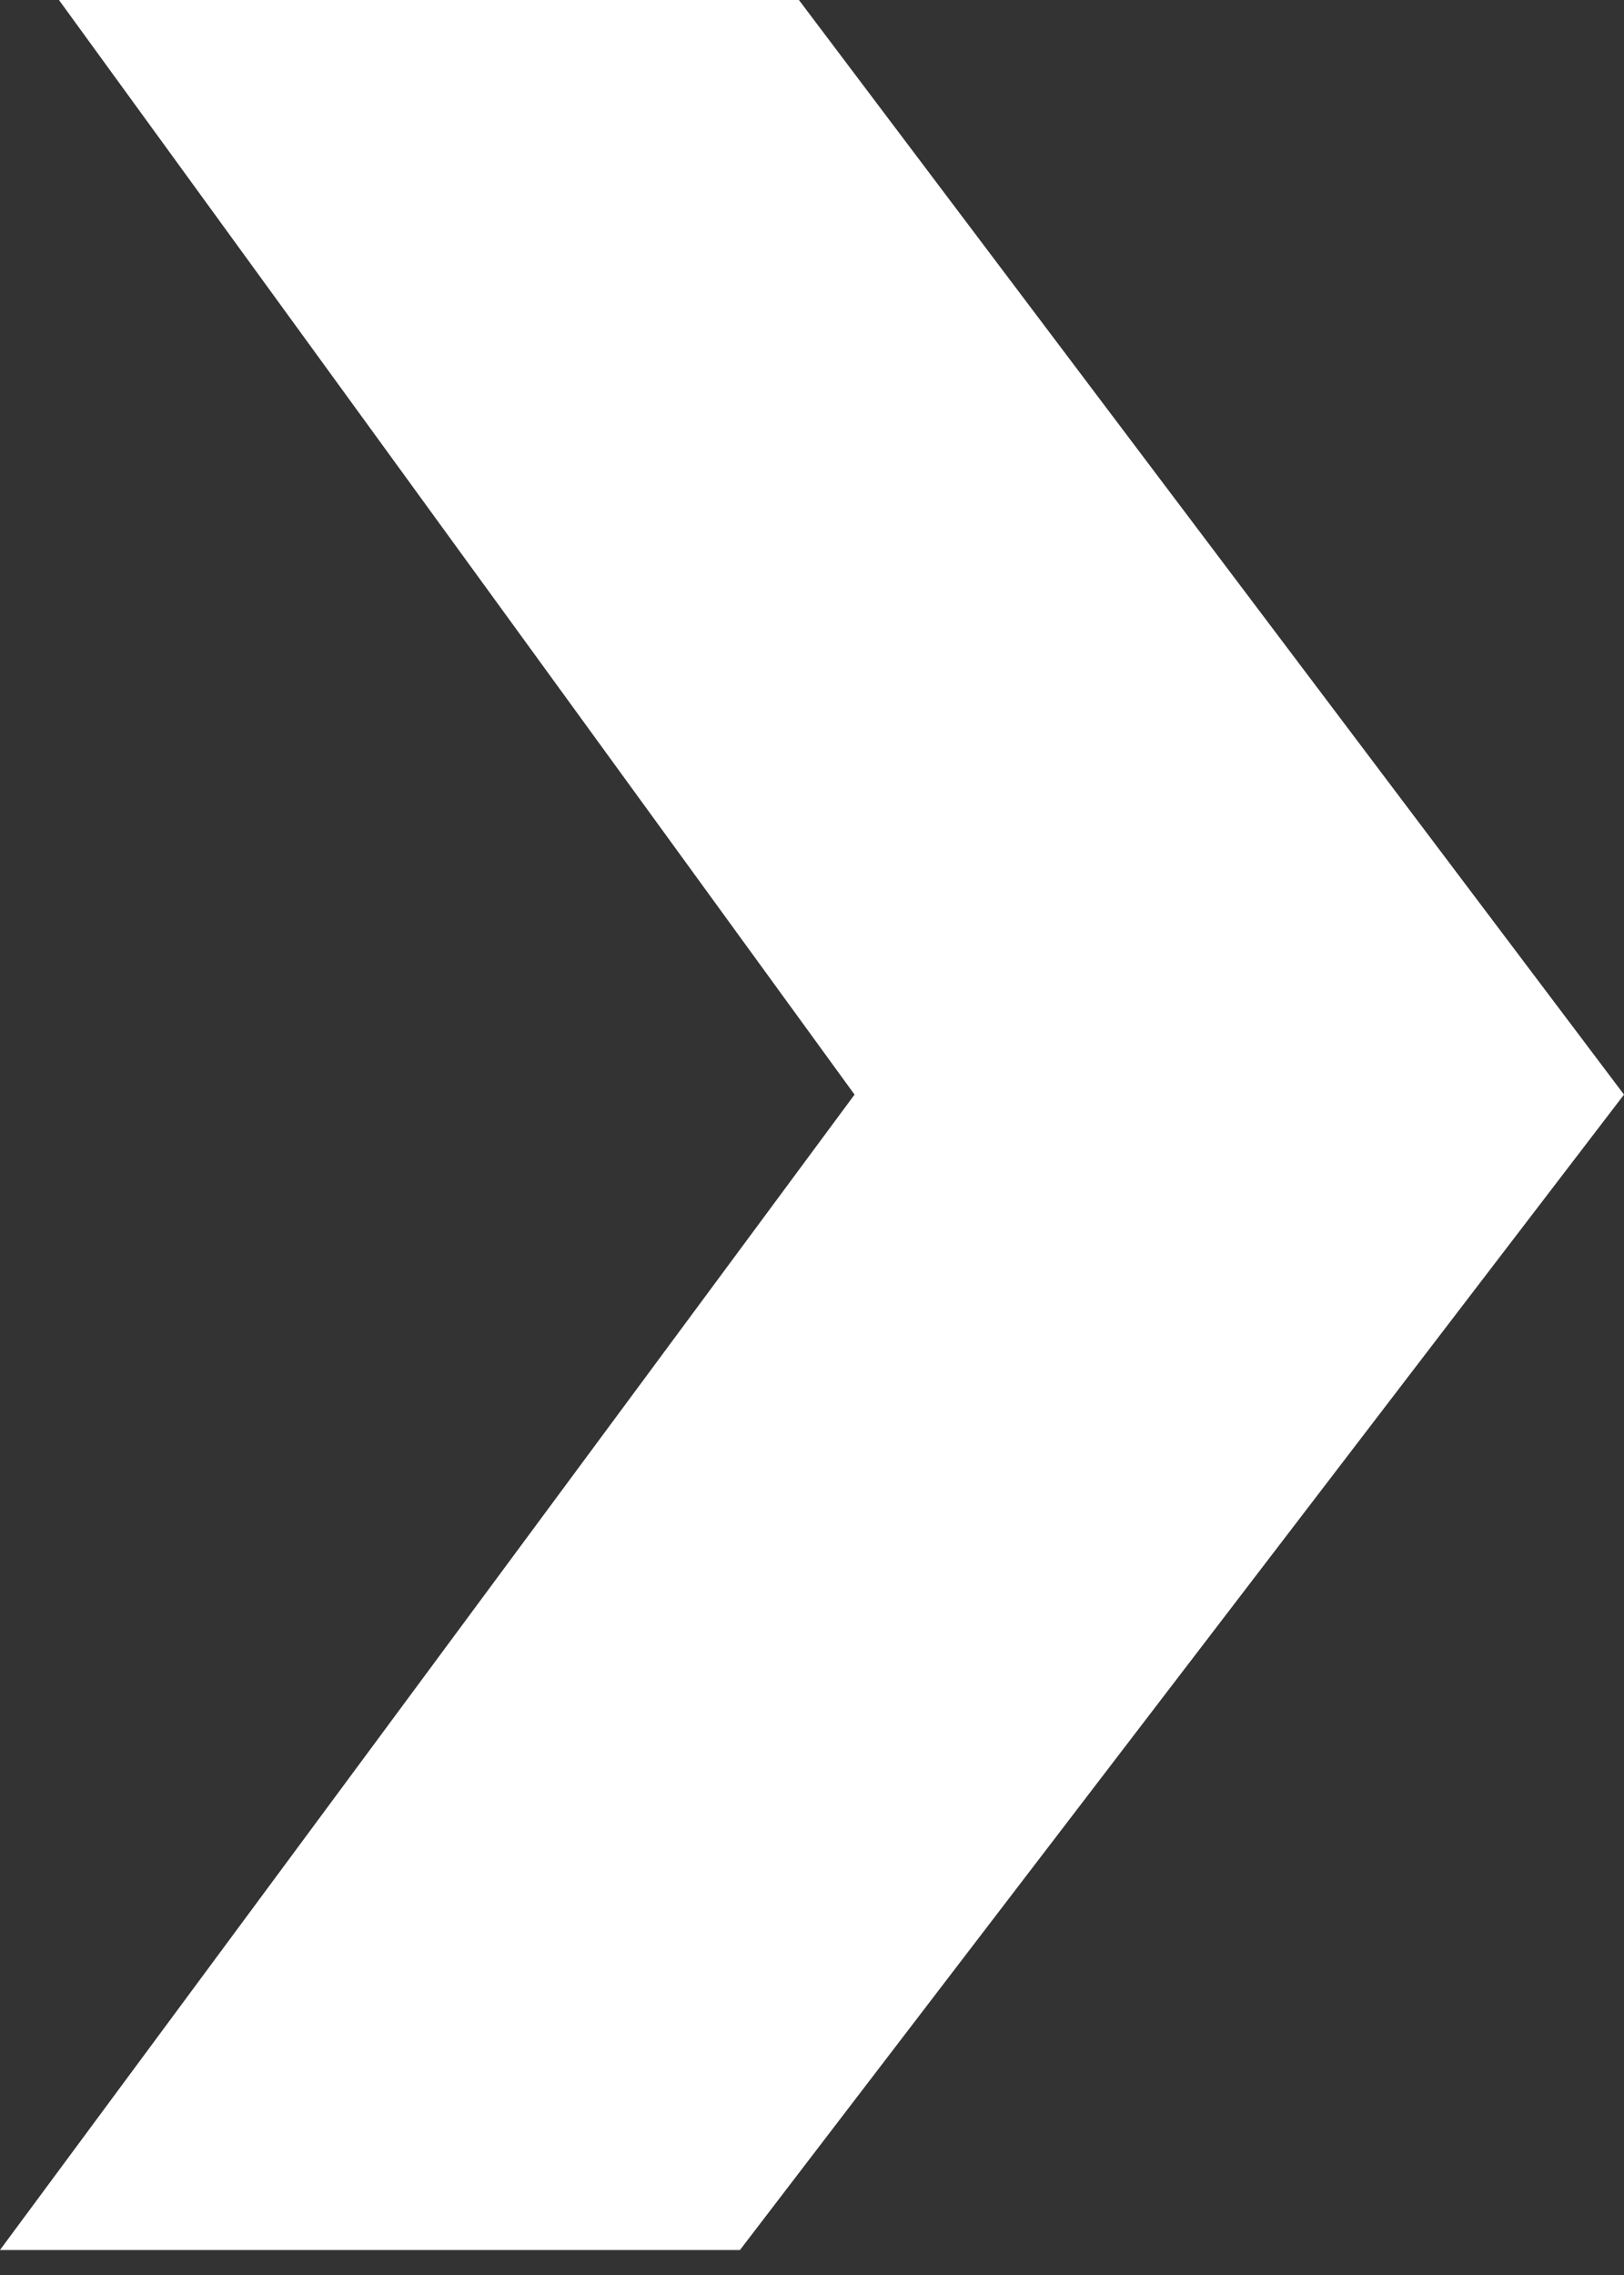
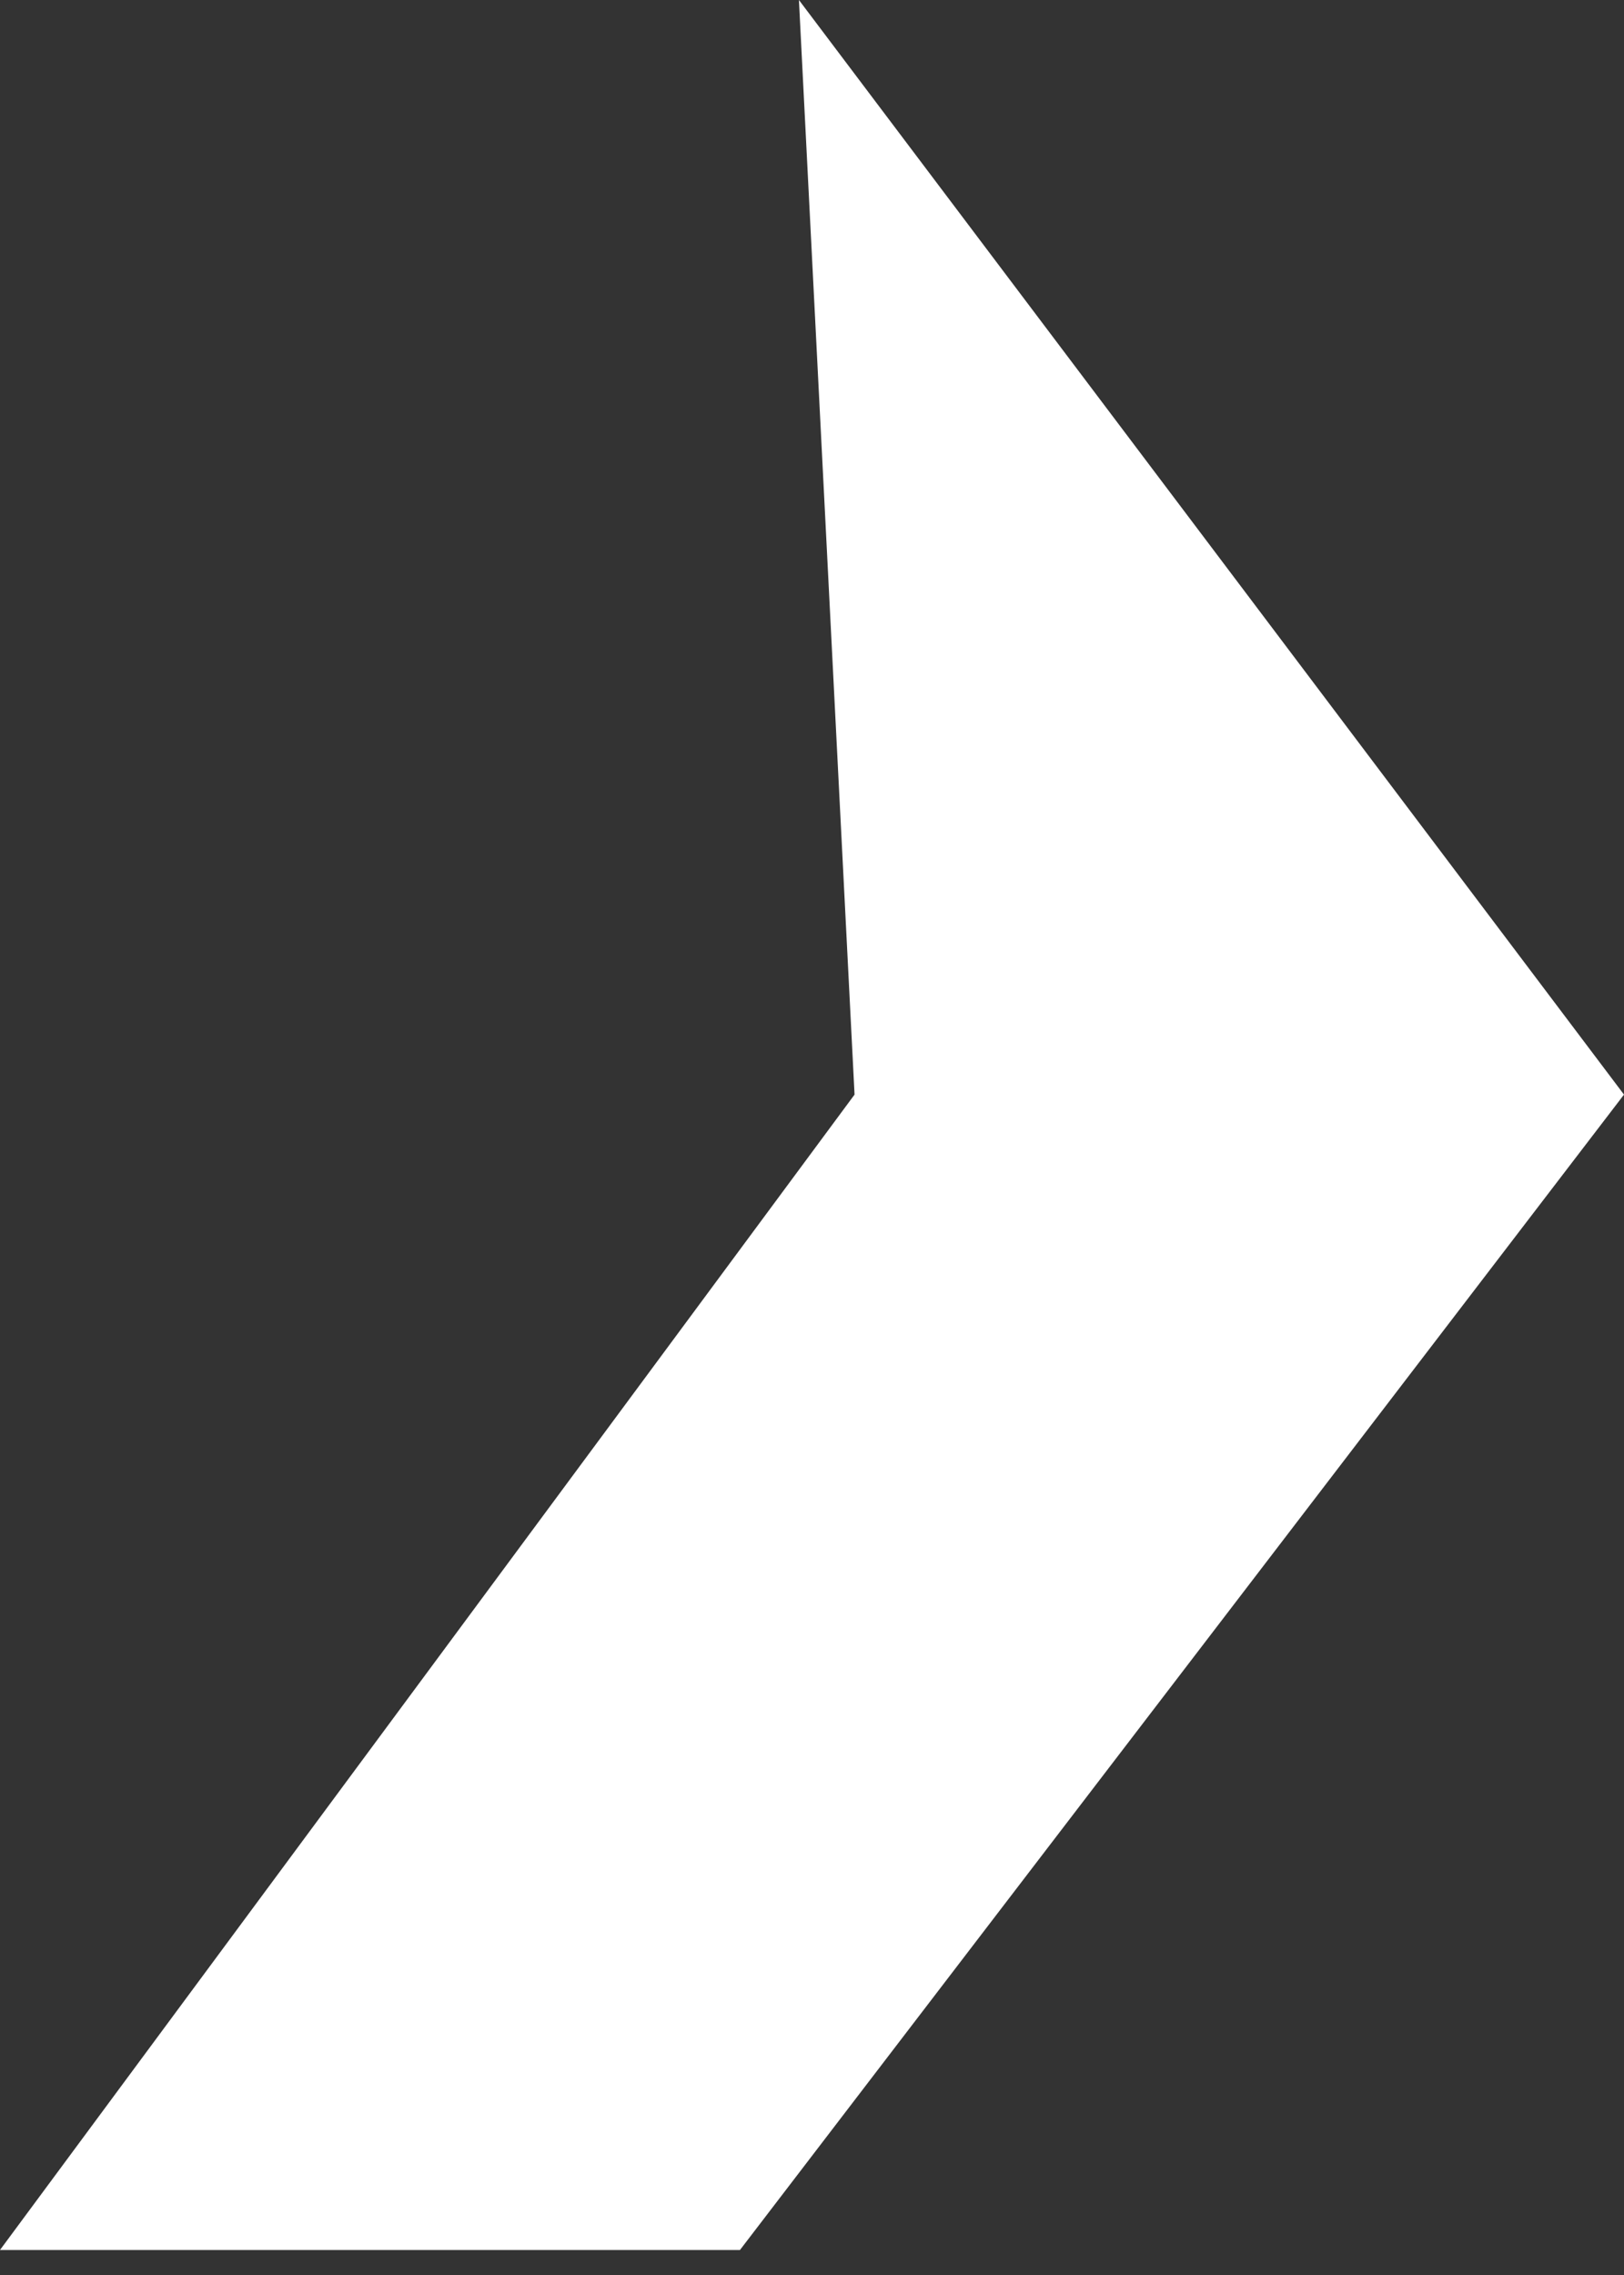
<svg xmlns="http://www.w3.org/2000/svg" width="20" height="28" viewBox="0 0 20 28" fill="none">
  <rect x="0" y="0" width="20" height="28" fill="#333333" stroke="none" />
-   <path d="M9.839 0H0.726L10.524 13.472L0 27.692H9.113L20 13.472L9.839 0Z" fill="white" />
+   <path d="M9.839 0L10.524 13.472L0 27.692H9.113L20 13.472L9.839 0Z" fill="white" />
</svg>